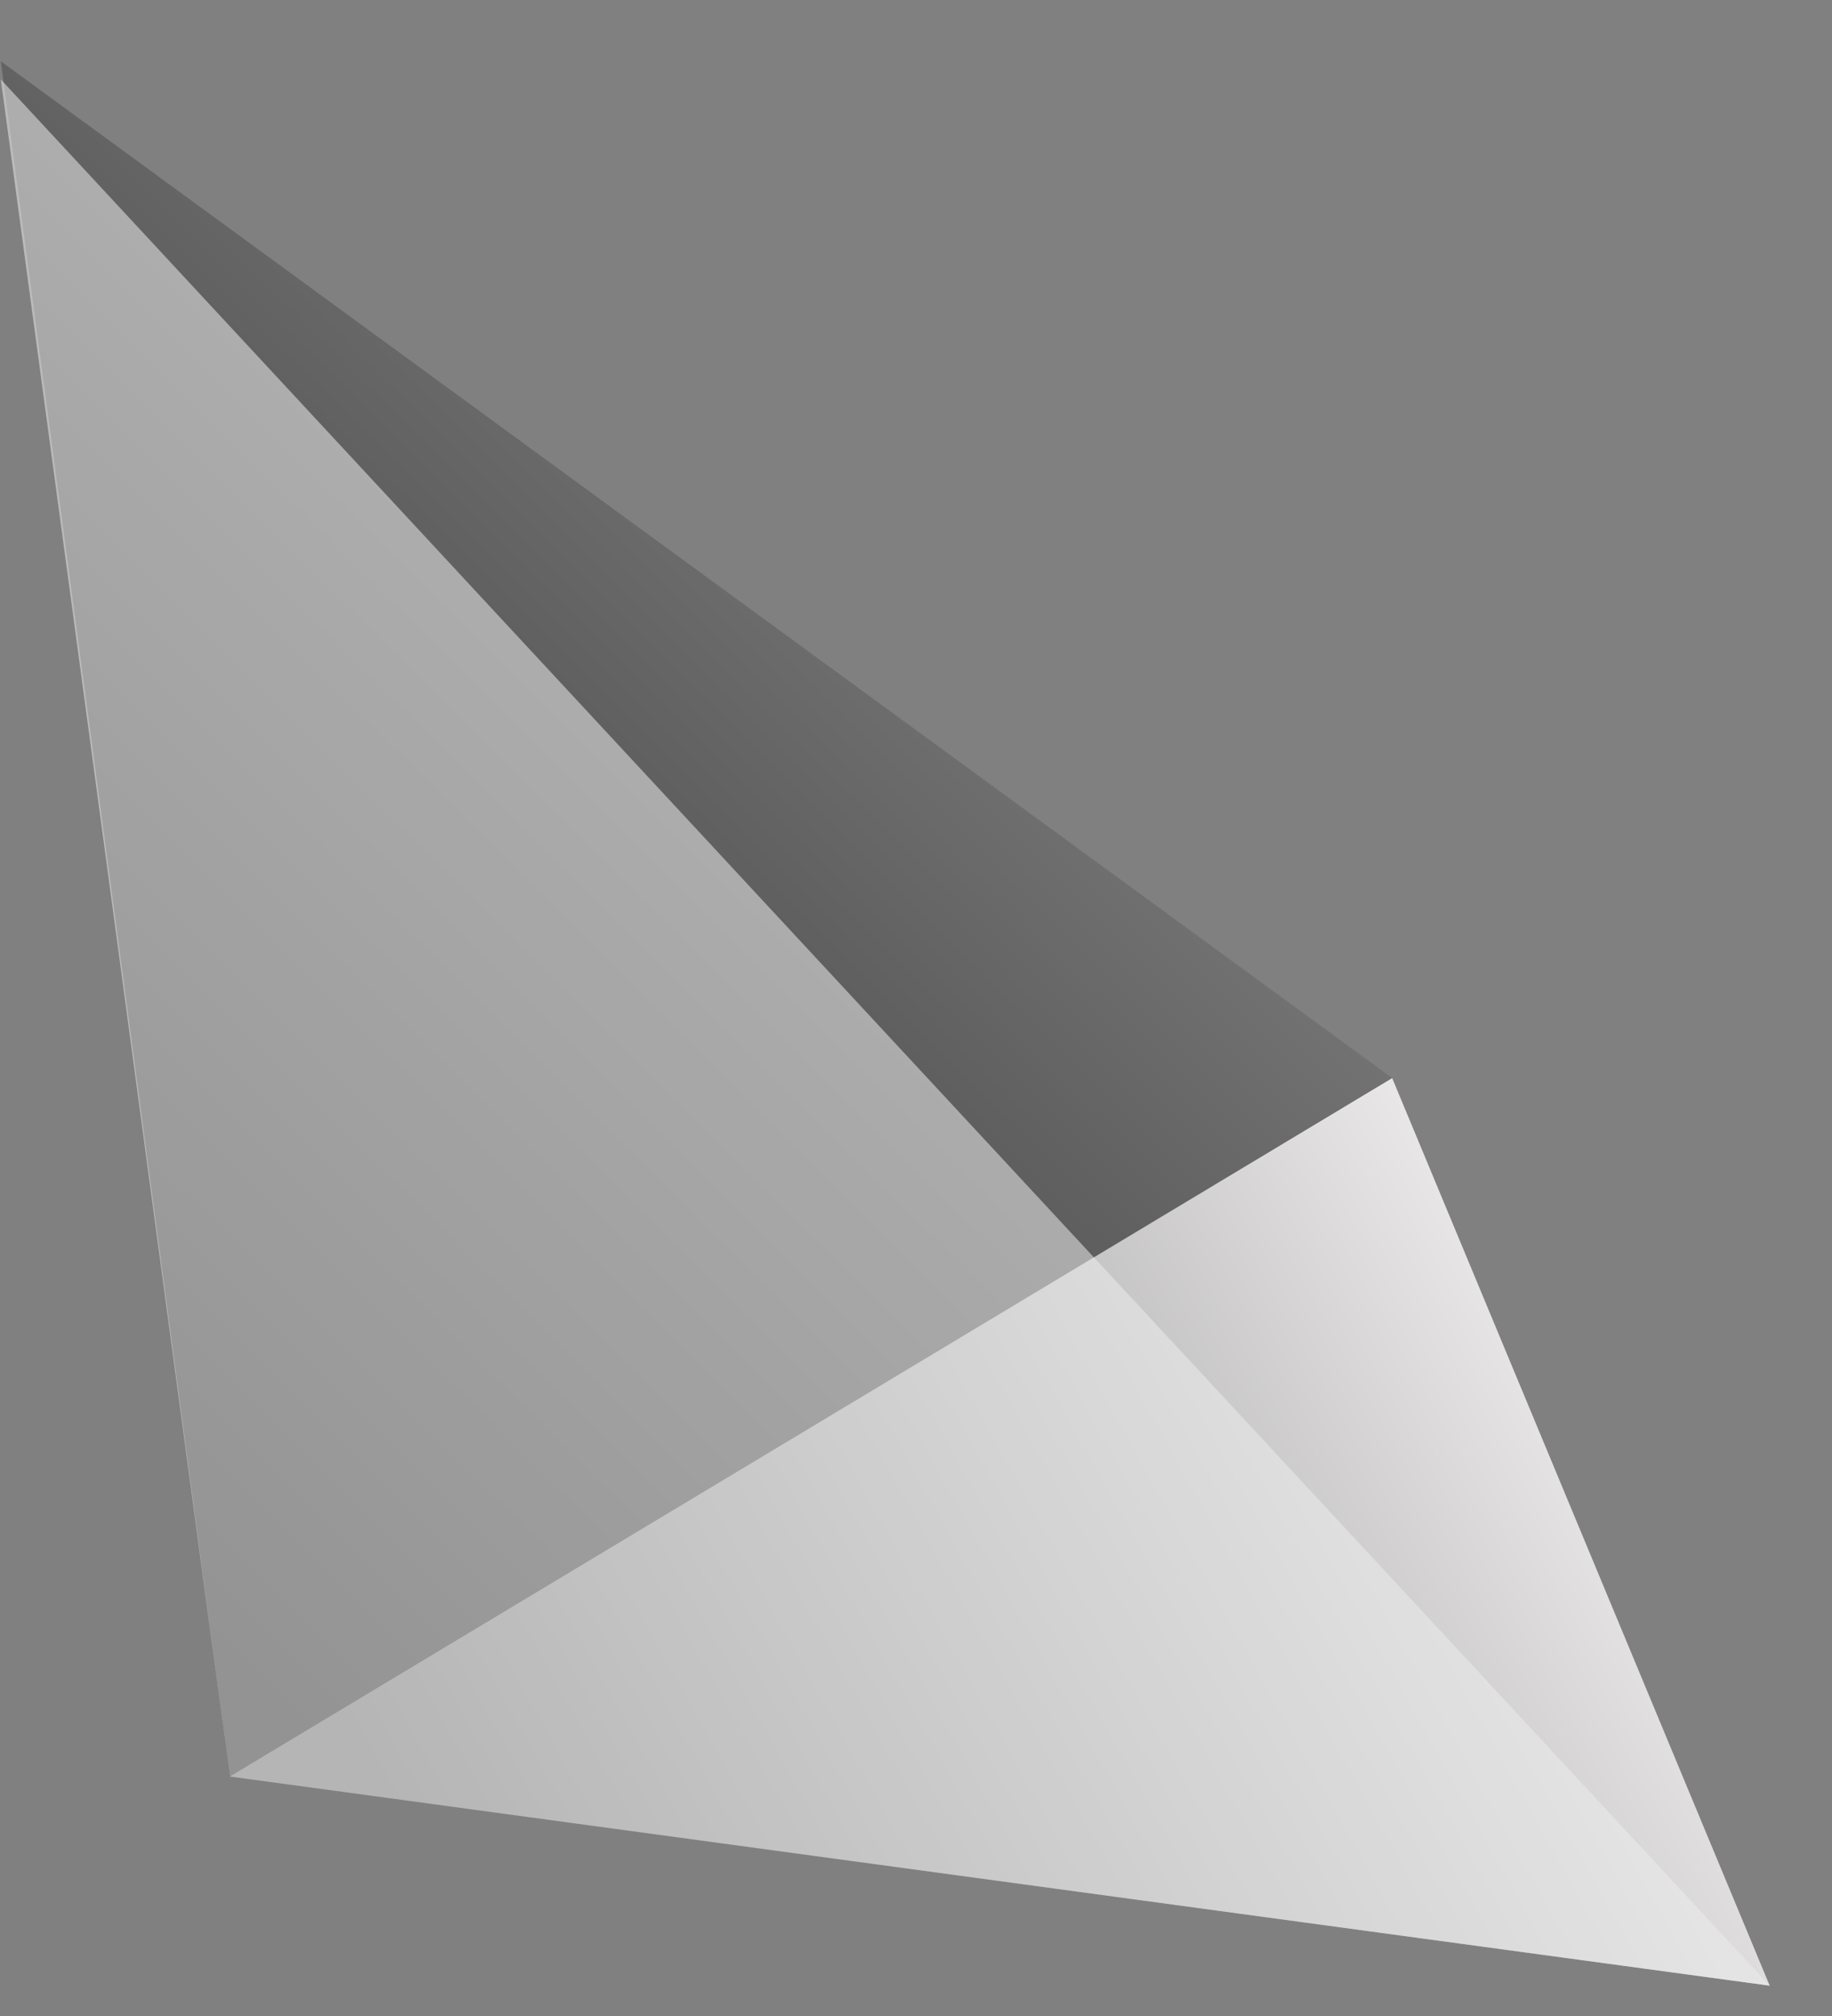
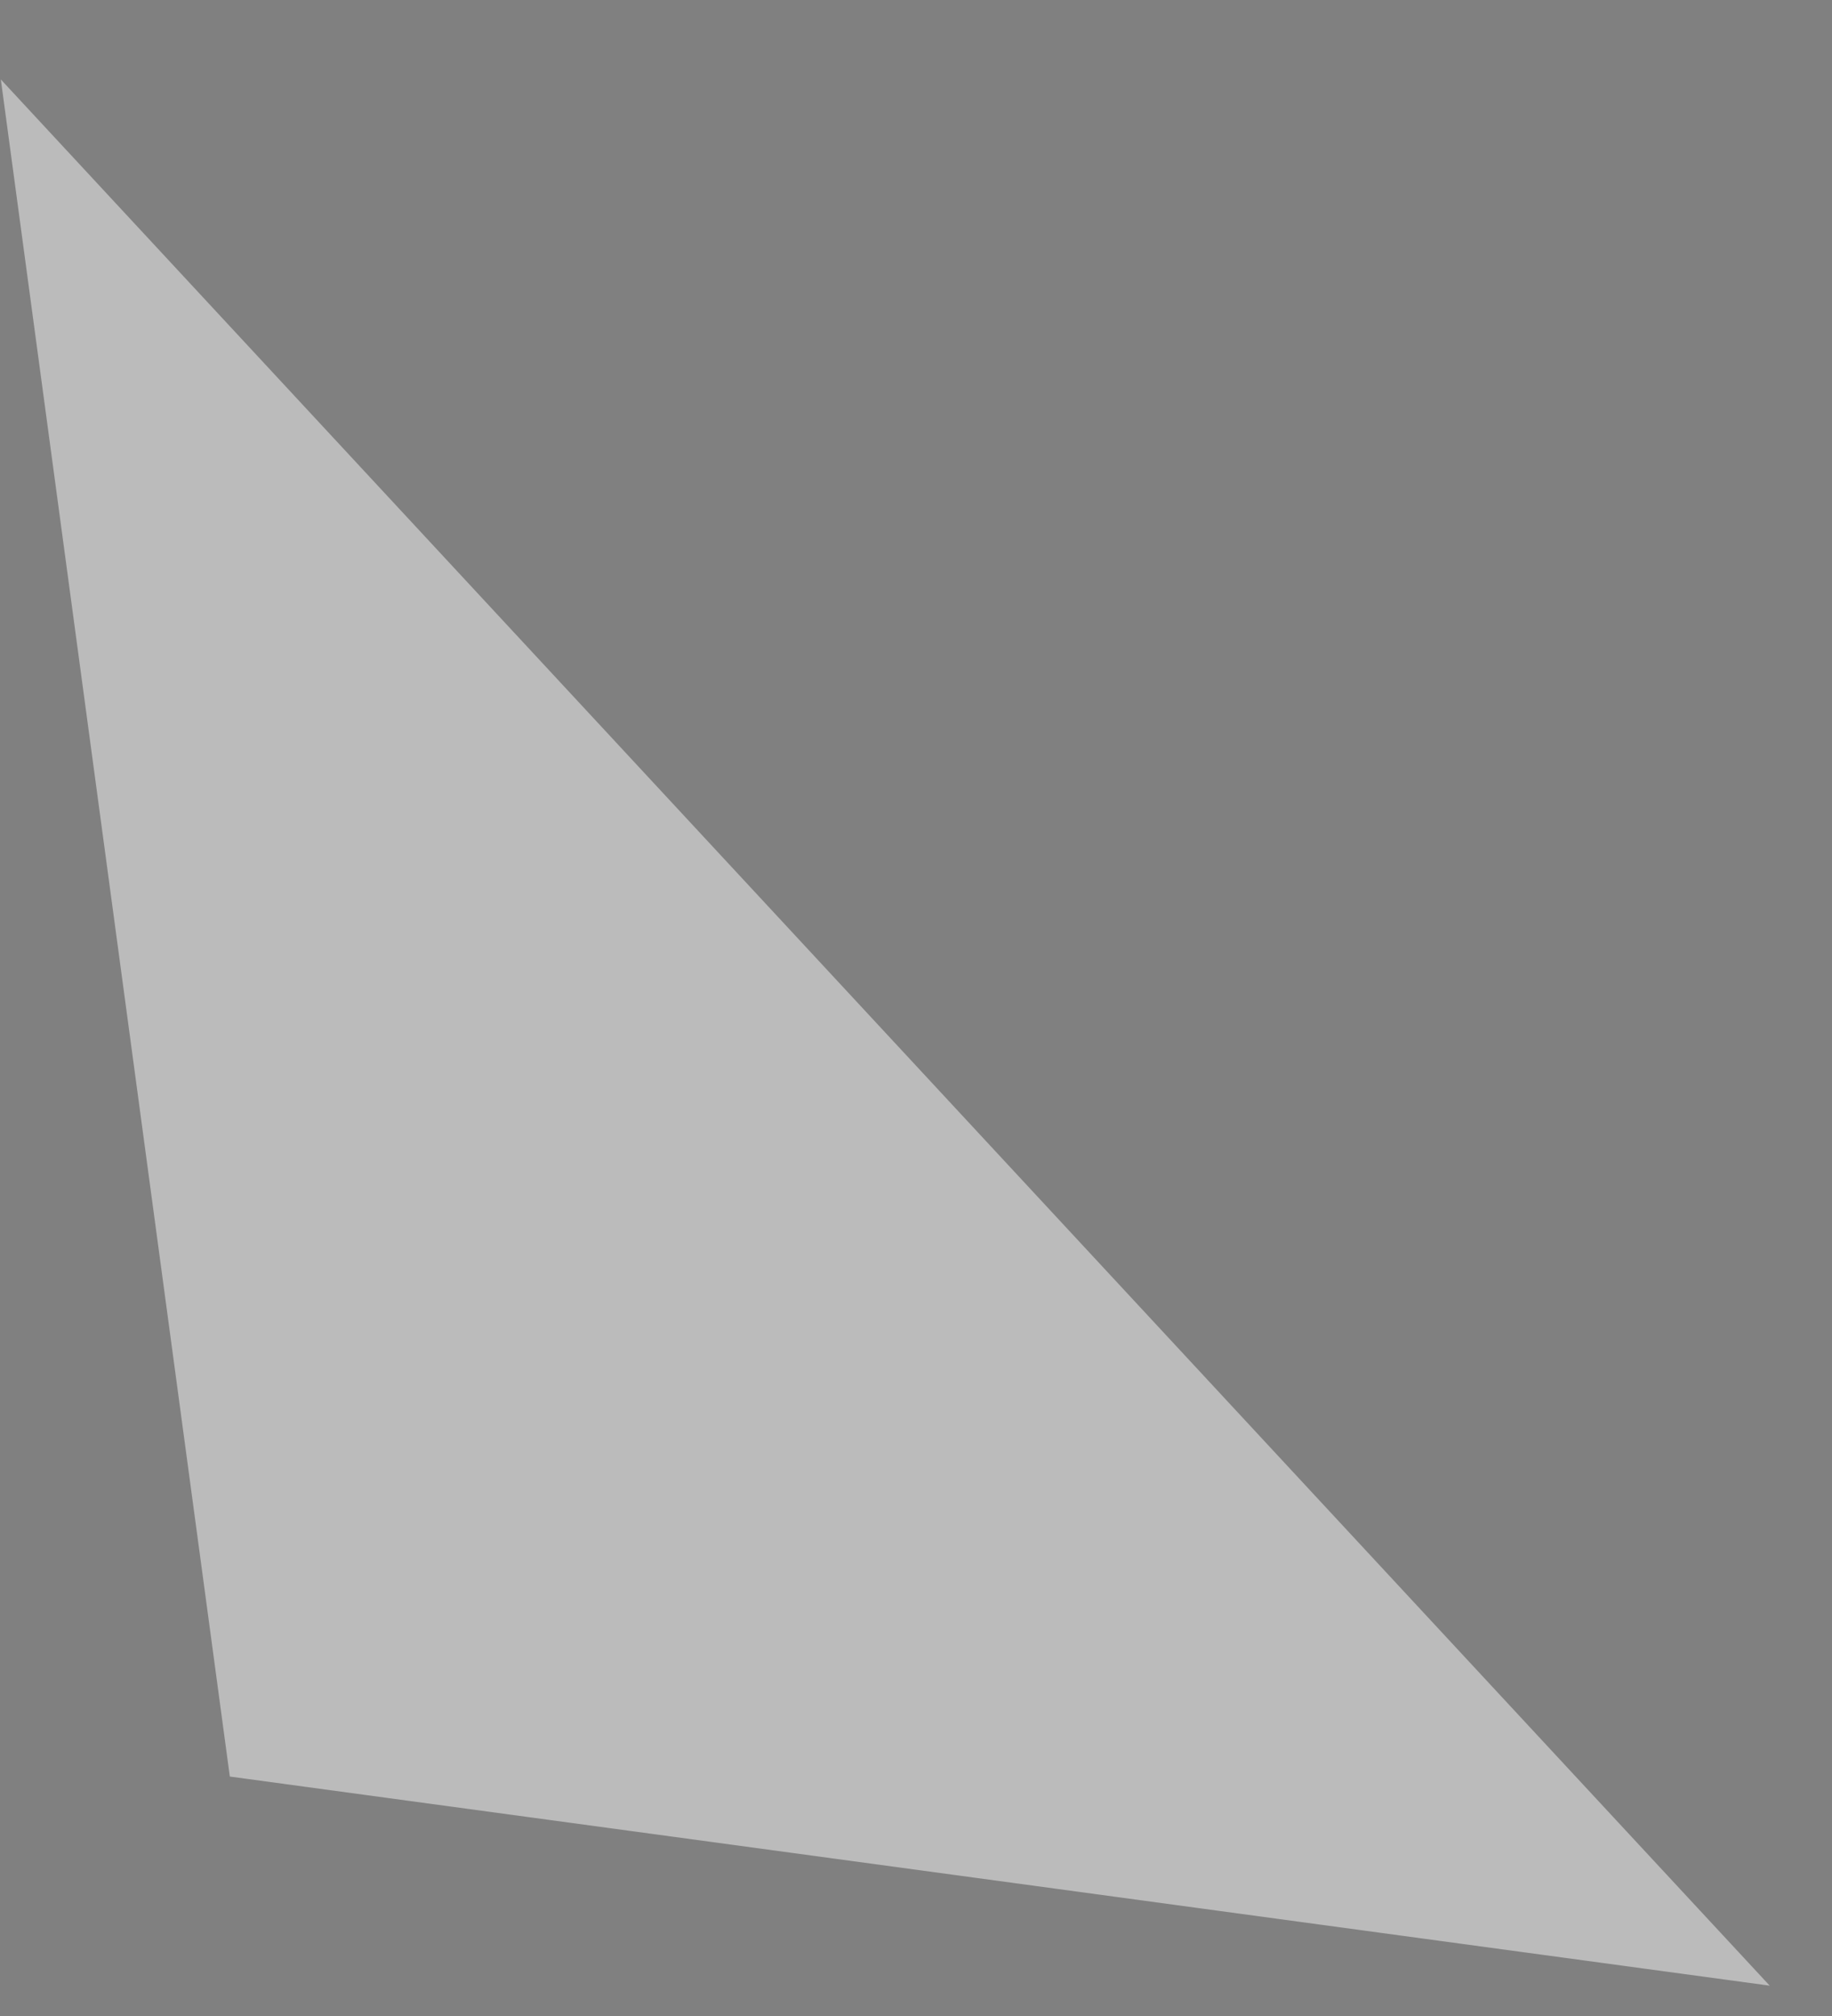
<svg xmlns="http://www.w3.org/2000/svg" width="20" height="22" viewBox="0 0 20 22" fill="none">
  <rect x="0" y="0" width="20" height="22" fill="#808080" stroke="none" />
-   <path d="M19.32 21.669L2.509 19.387L15.198 11.764L19.32 21.669Z" fill="url(#paint0_linear_27_32)" />
-   <path d="M15.198 11.764L2.509 19.387L0.009 0.669L15.198 11.764Z" fill="url(#paint1_linear_27_32)" />
+   <path d="M19.32 21.669L2.509 19.387L19.32 21.669Z" fill="url(#paint0_linear_27_32)" />
  <path d="M19.32 21.669L2.509 19.387L0.009 0.867L19.32 21.669Z" fill="#EDEDED" fill-opacity="0.54" />
  <defs>
    <linearGradient id="paint0_linear_27_32" x1="17.526" y1="11.32" x2="3.816" y2="18.971" gradientUnits="userSpaceOnUse">
      <stop stop-color="#FCFAFA" />
      <stop offset="1" stop-color="#737373" />
    </linearGradient>
    <linearGradient id="paint1_linear_27_32" x1="3.346" y1="19.142" x2="16.584" y2="5.81" gradientUnits="userSpaceOnUse">
      <stop stop-color="#292929" />
      <stop offset="1" stop-color="#8E8E8E" />
    </linearGradient>
  </defs>
</svg>